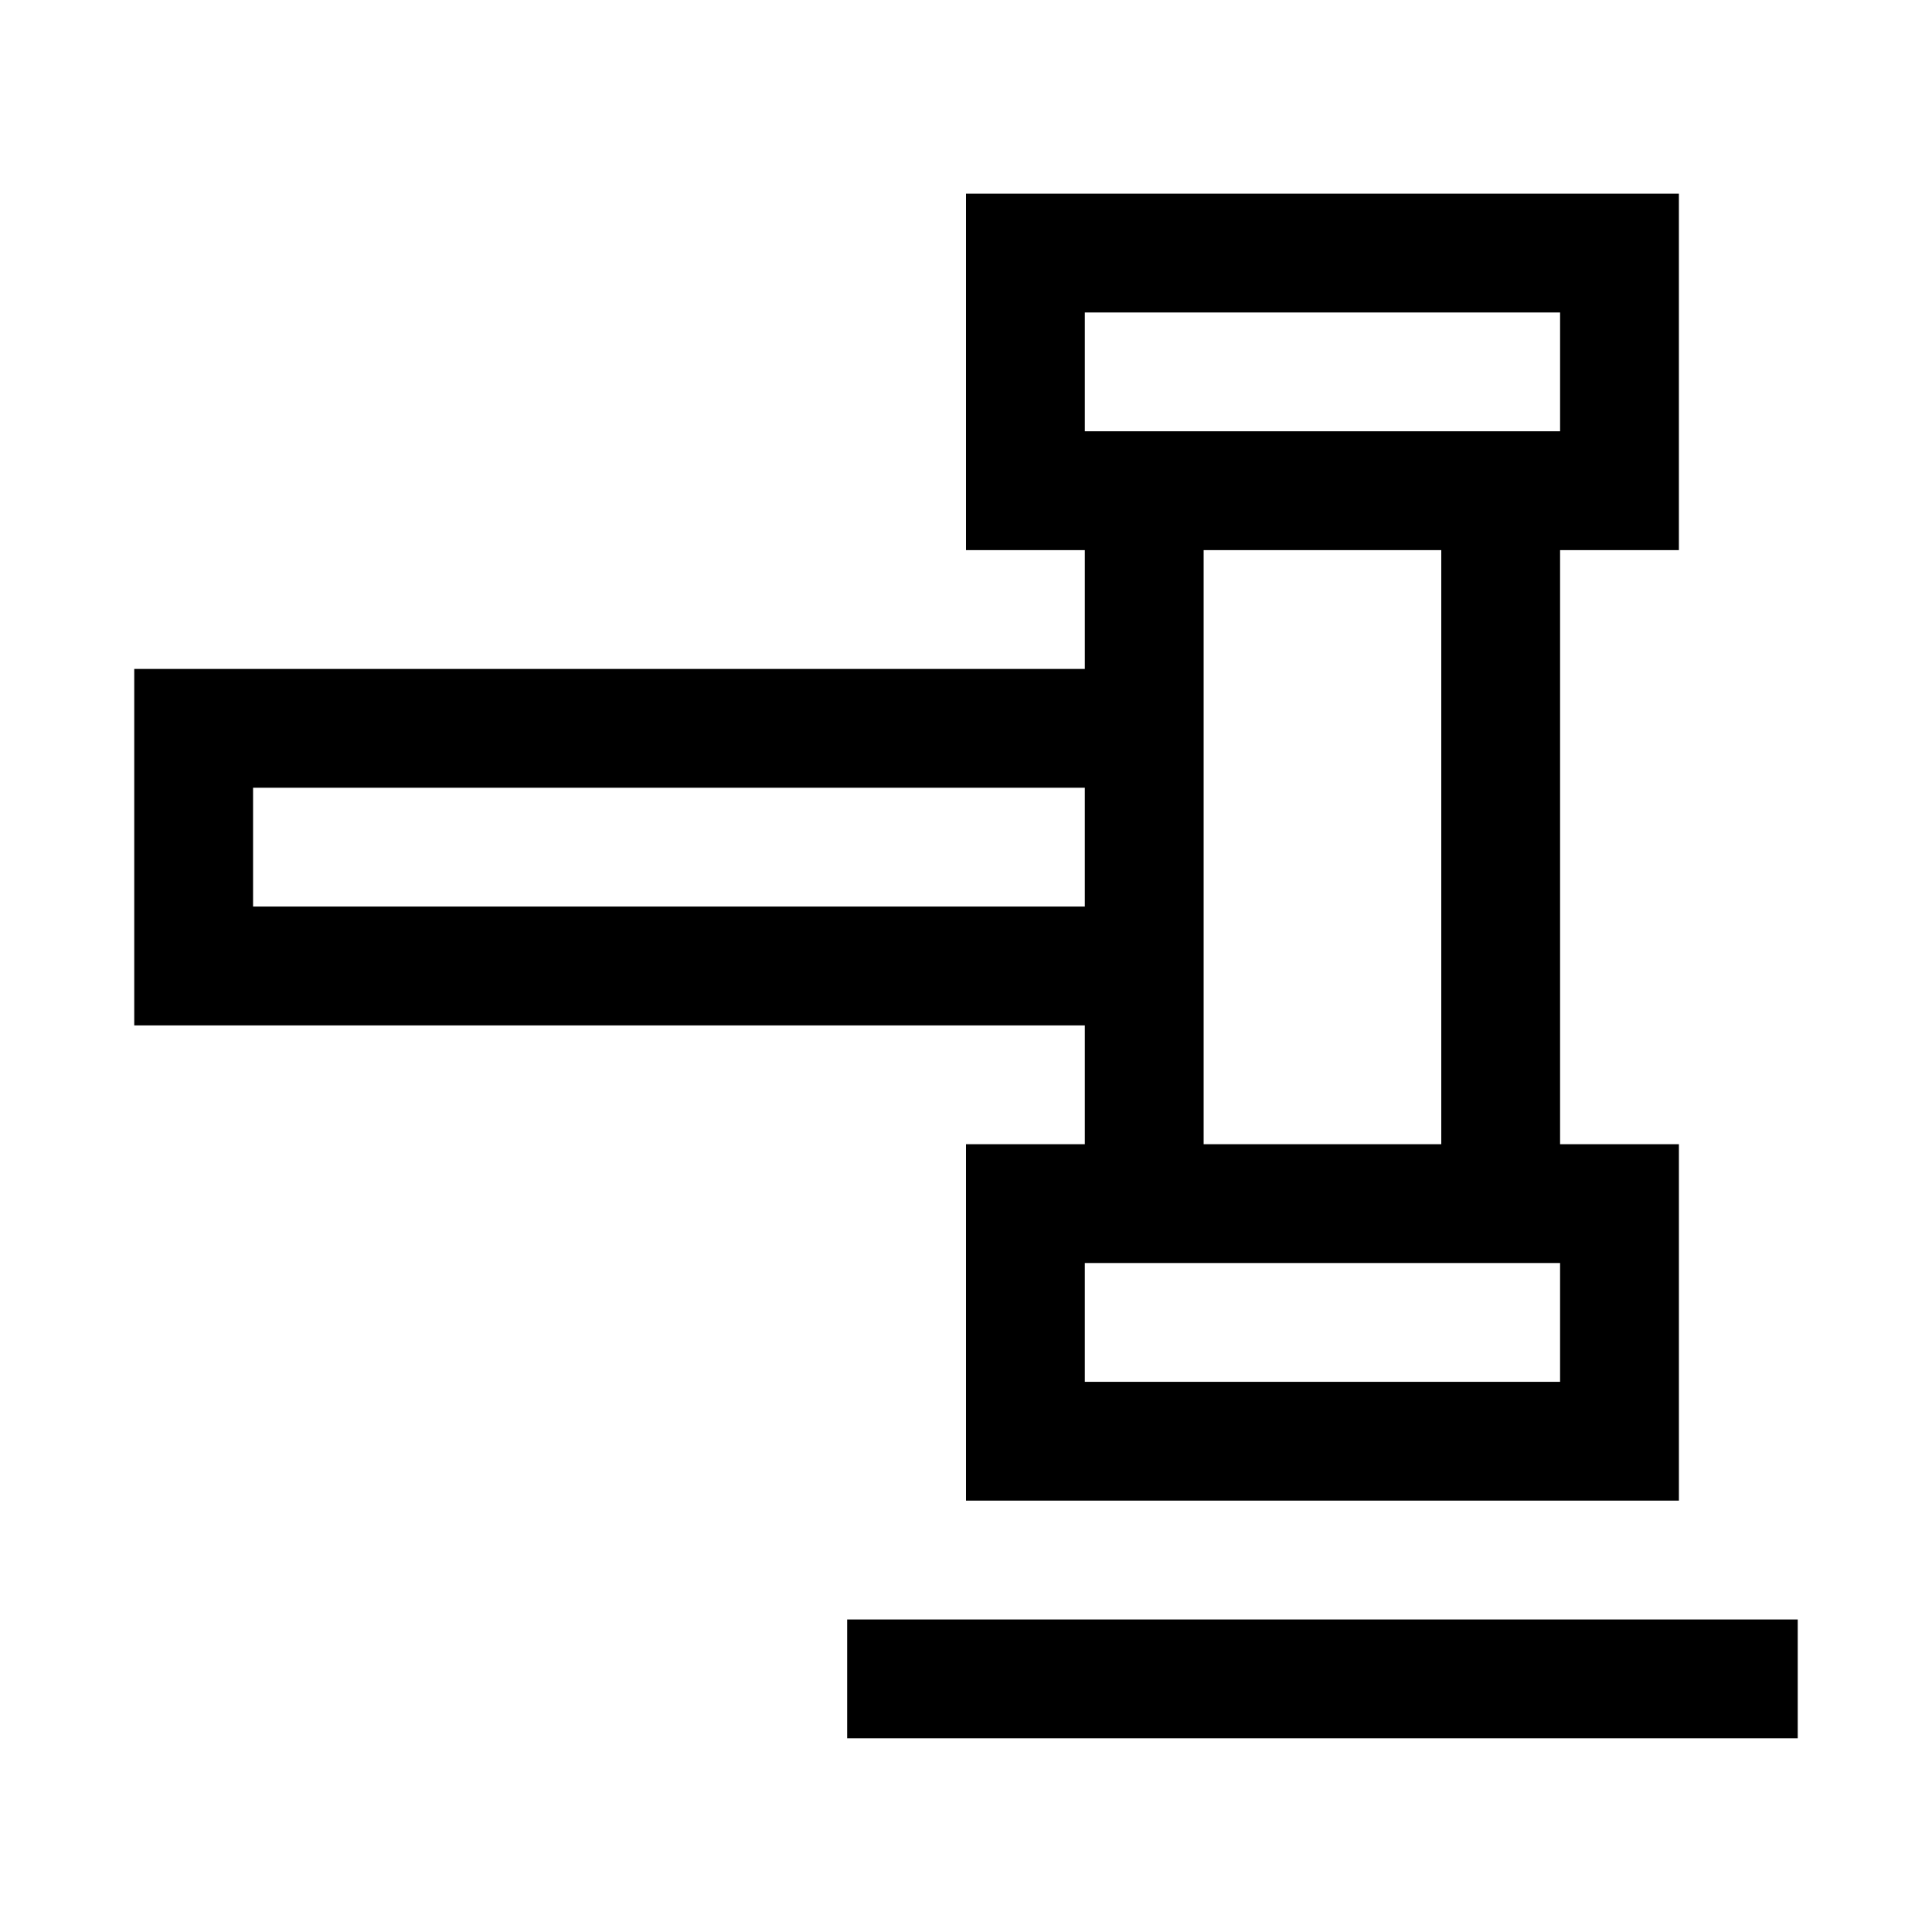
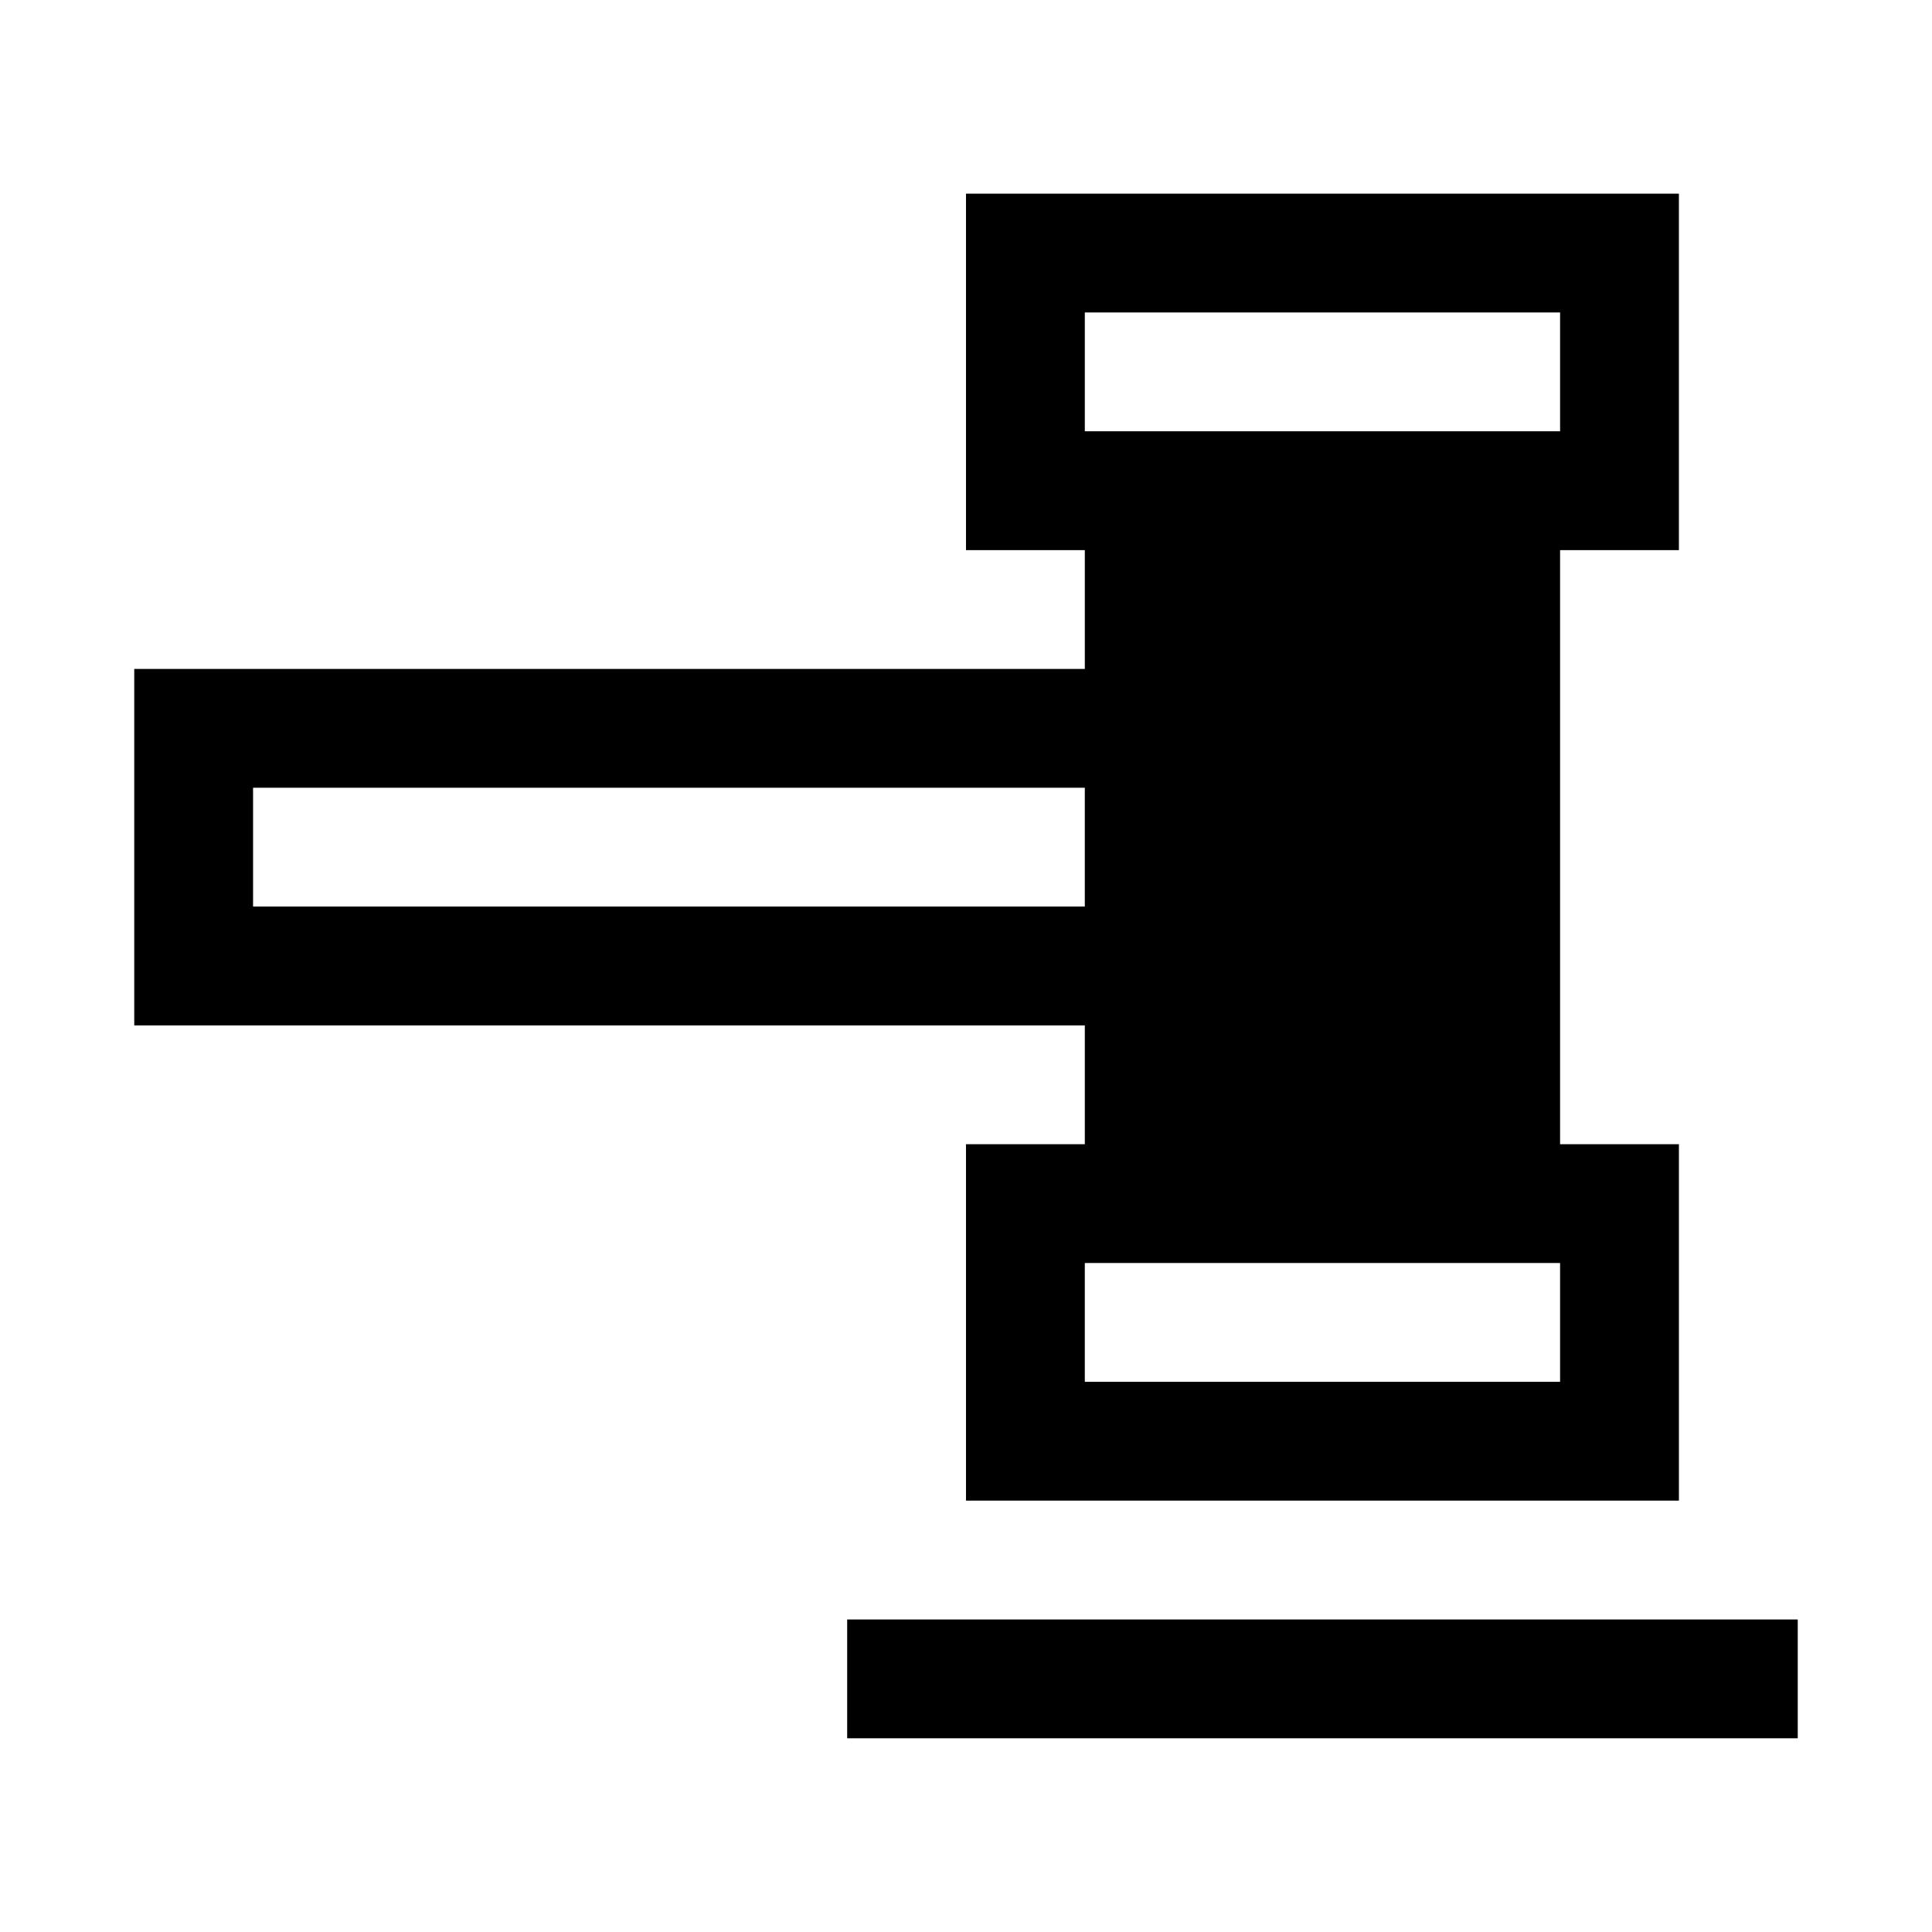
<svg xmlns="http://www.w3.org/2000/svg" fill="#000000" width="800px" height="800px" version="1.1" viewBox="144 144 512 512">
-   <path d="m400 195.32v94.465h31.488v31.488h-251.91v94.465h251.91v31.488h-31.488v94.461h188.93v-94.465l-31.492 0.004v-157.44h31.488v-94.465zm31.488 31.488h125.95v31.488h-125.95zm31.488 62.977h62.977v157.44h-62.977zm-251.91 62.977h220.42v31.488h-220.42zm220.42 125.95h125.95v31.488h-125.95zm-62.977 94.465v31.488h251.91v-31.488z" />
+   <path d="m400 195.32v94.465h31.488v31.488h-251.91v94.465h251.91v31.488h-31.488v94.461h188.93v-94.465l-31.492 0.004v-157.44h31.488v-94.465zm31.488 31.488h125.95v31.488h-125.95zm31.488 62.977h62.977h-62.977zm-251.91 62.977h220.42v31.488h-220.42zm220.42 125.95h125.95v31.488h-125.95zm-62.977 94.465v31.488h251.91v-31.488z" />
</svg>